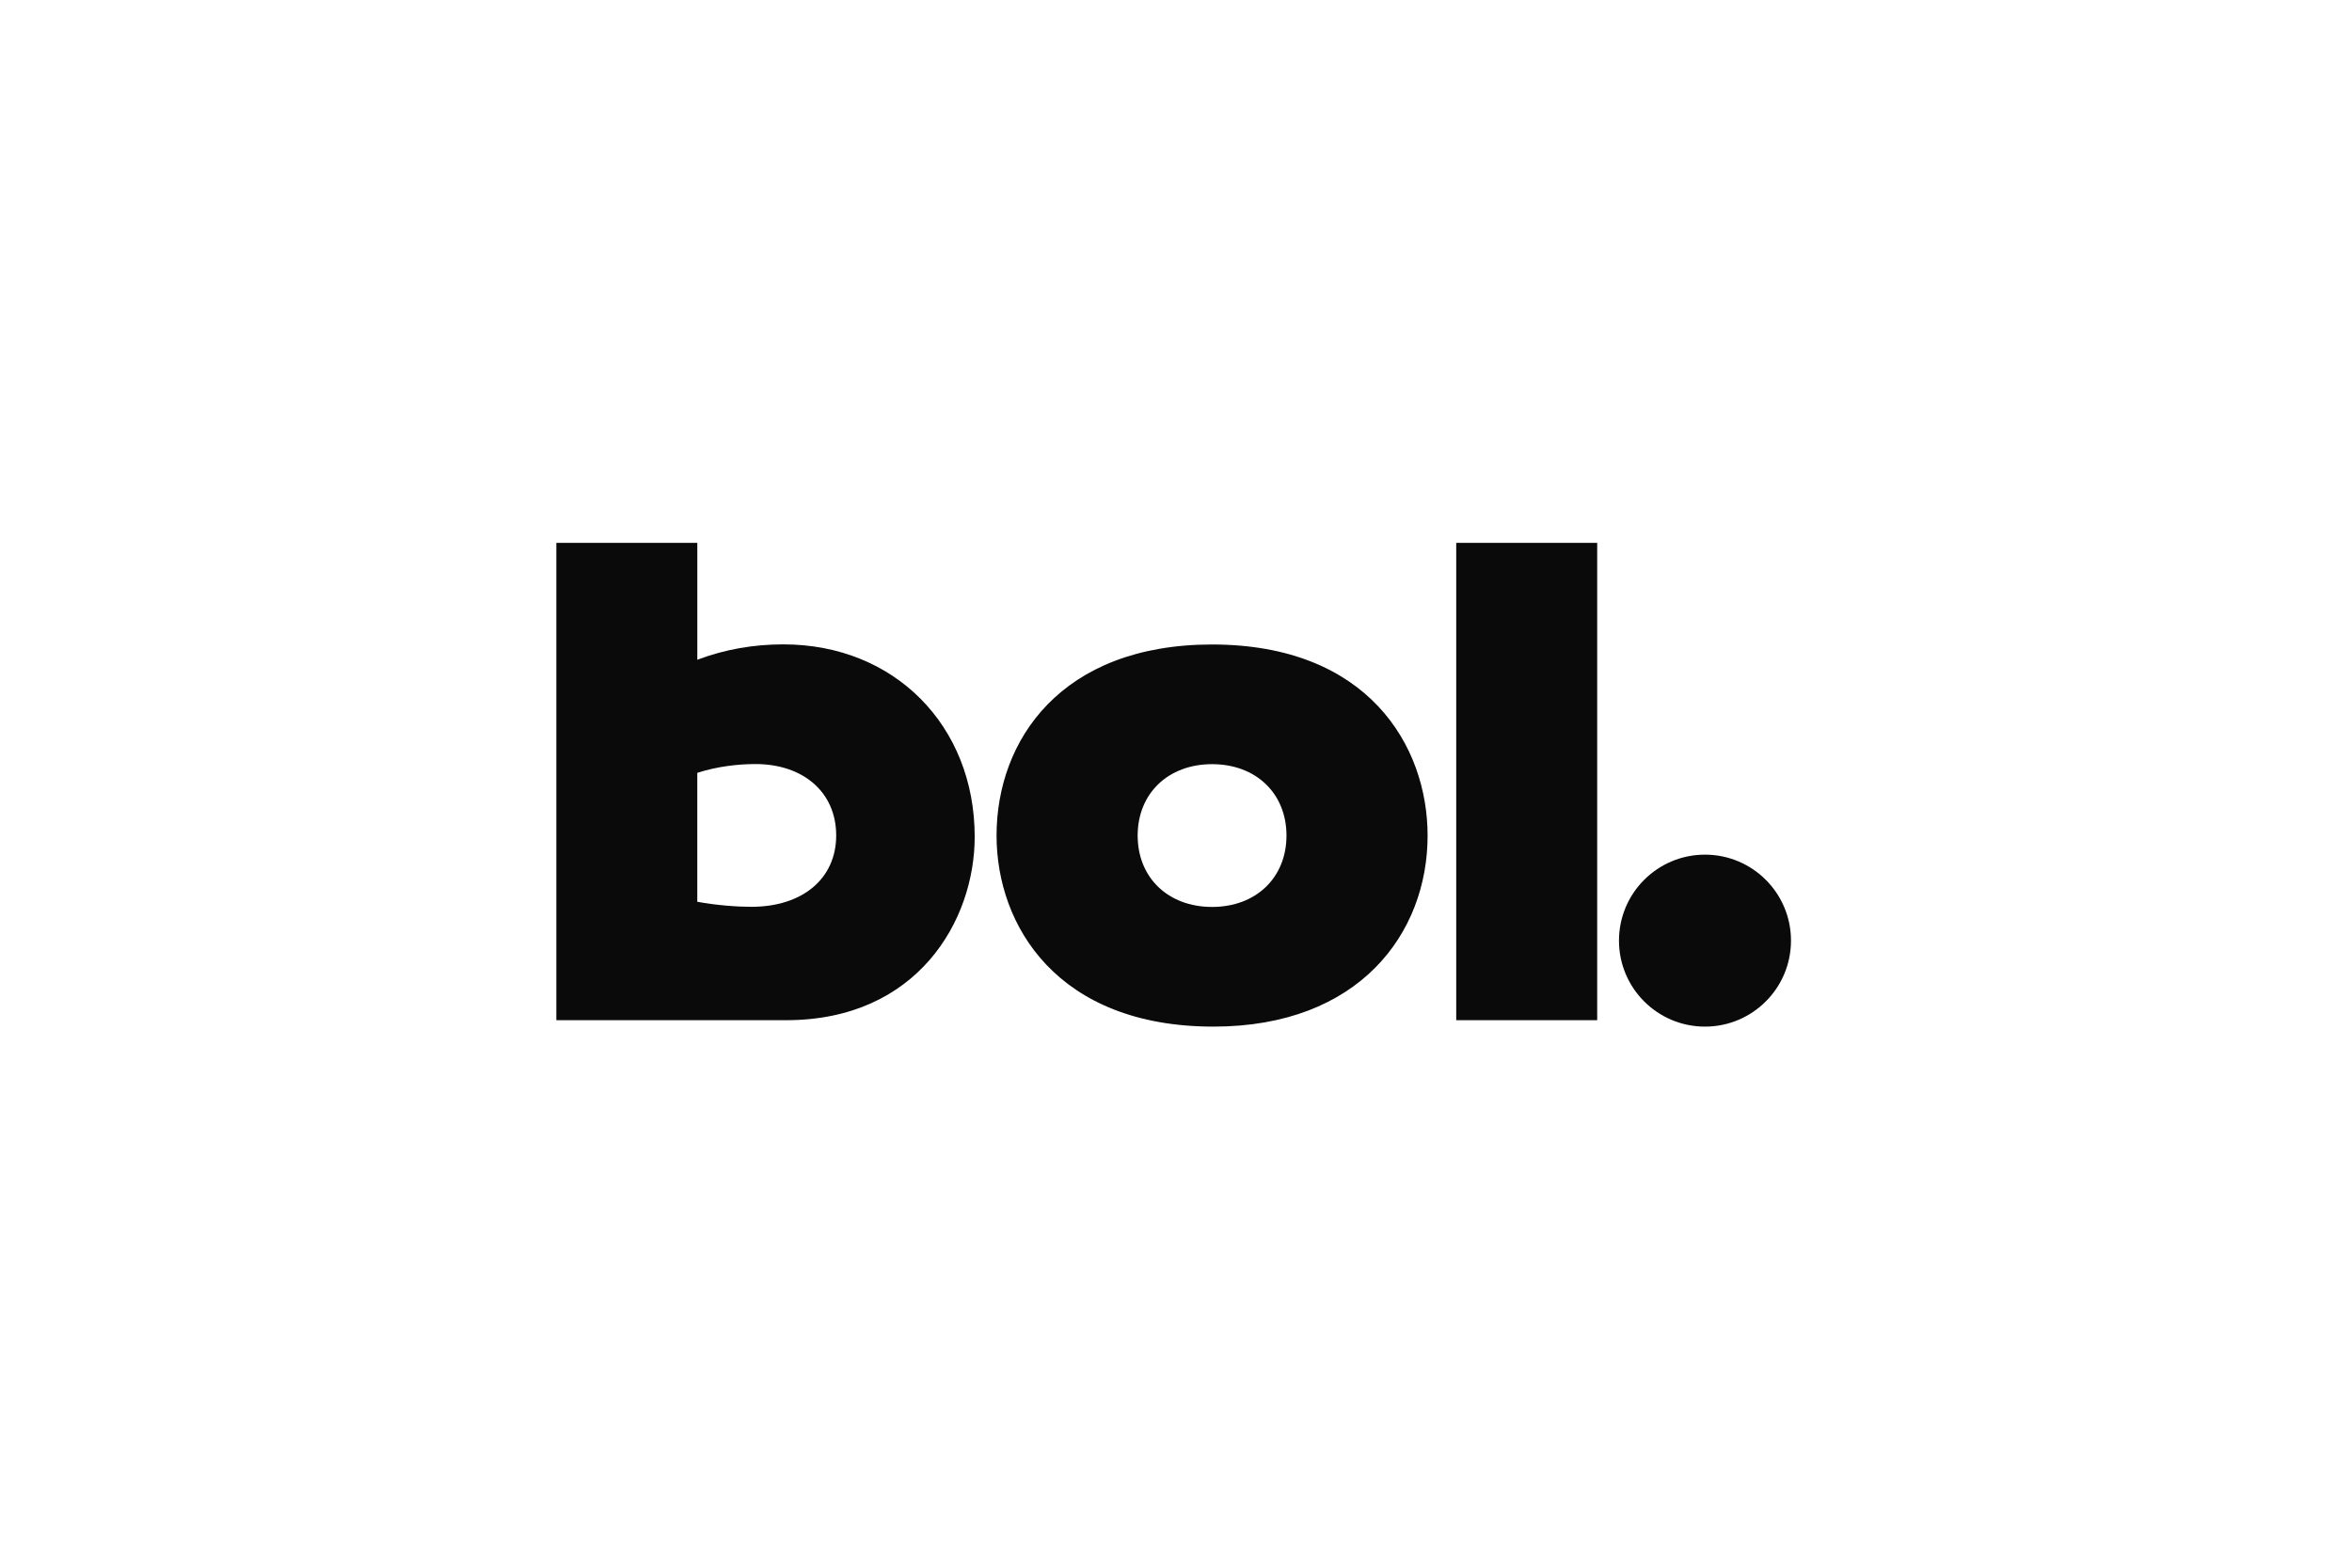
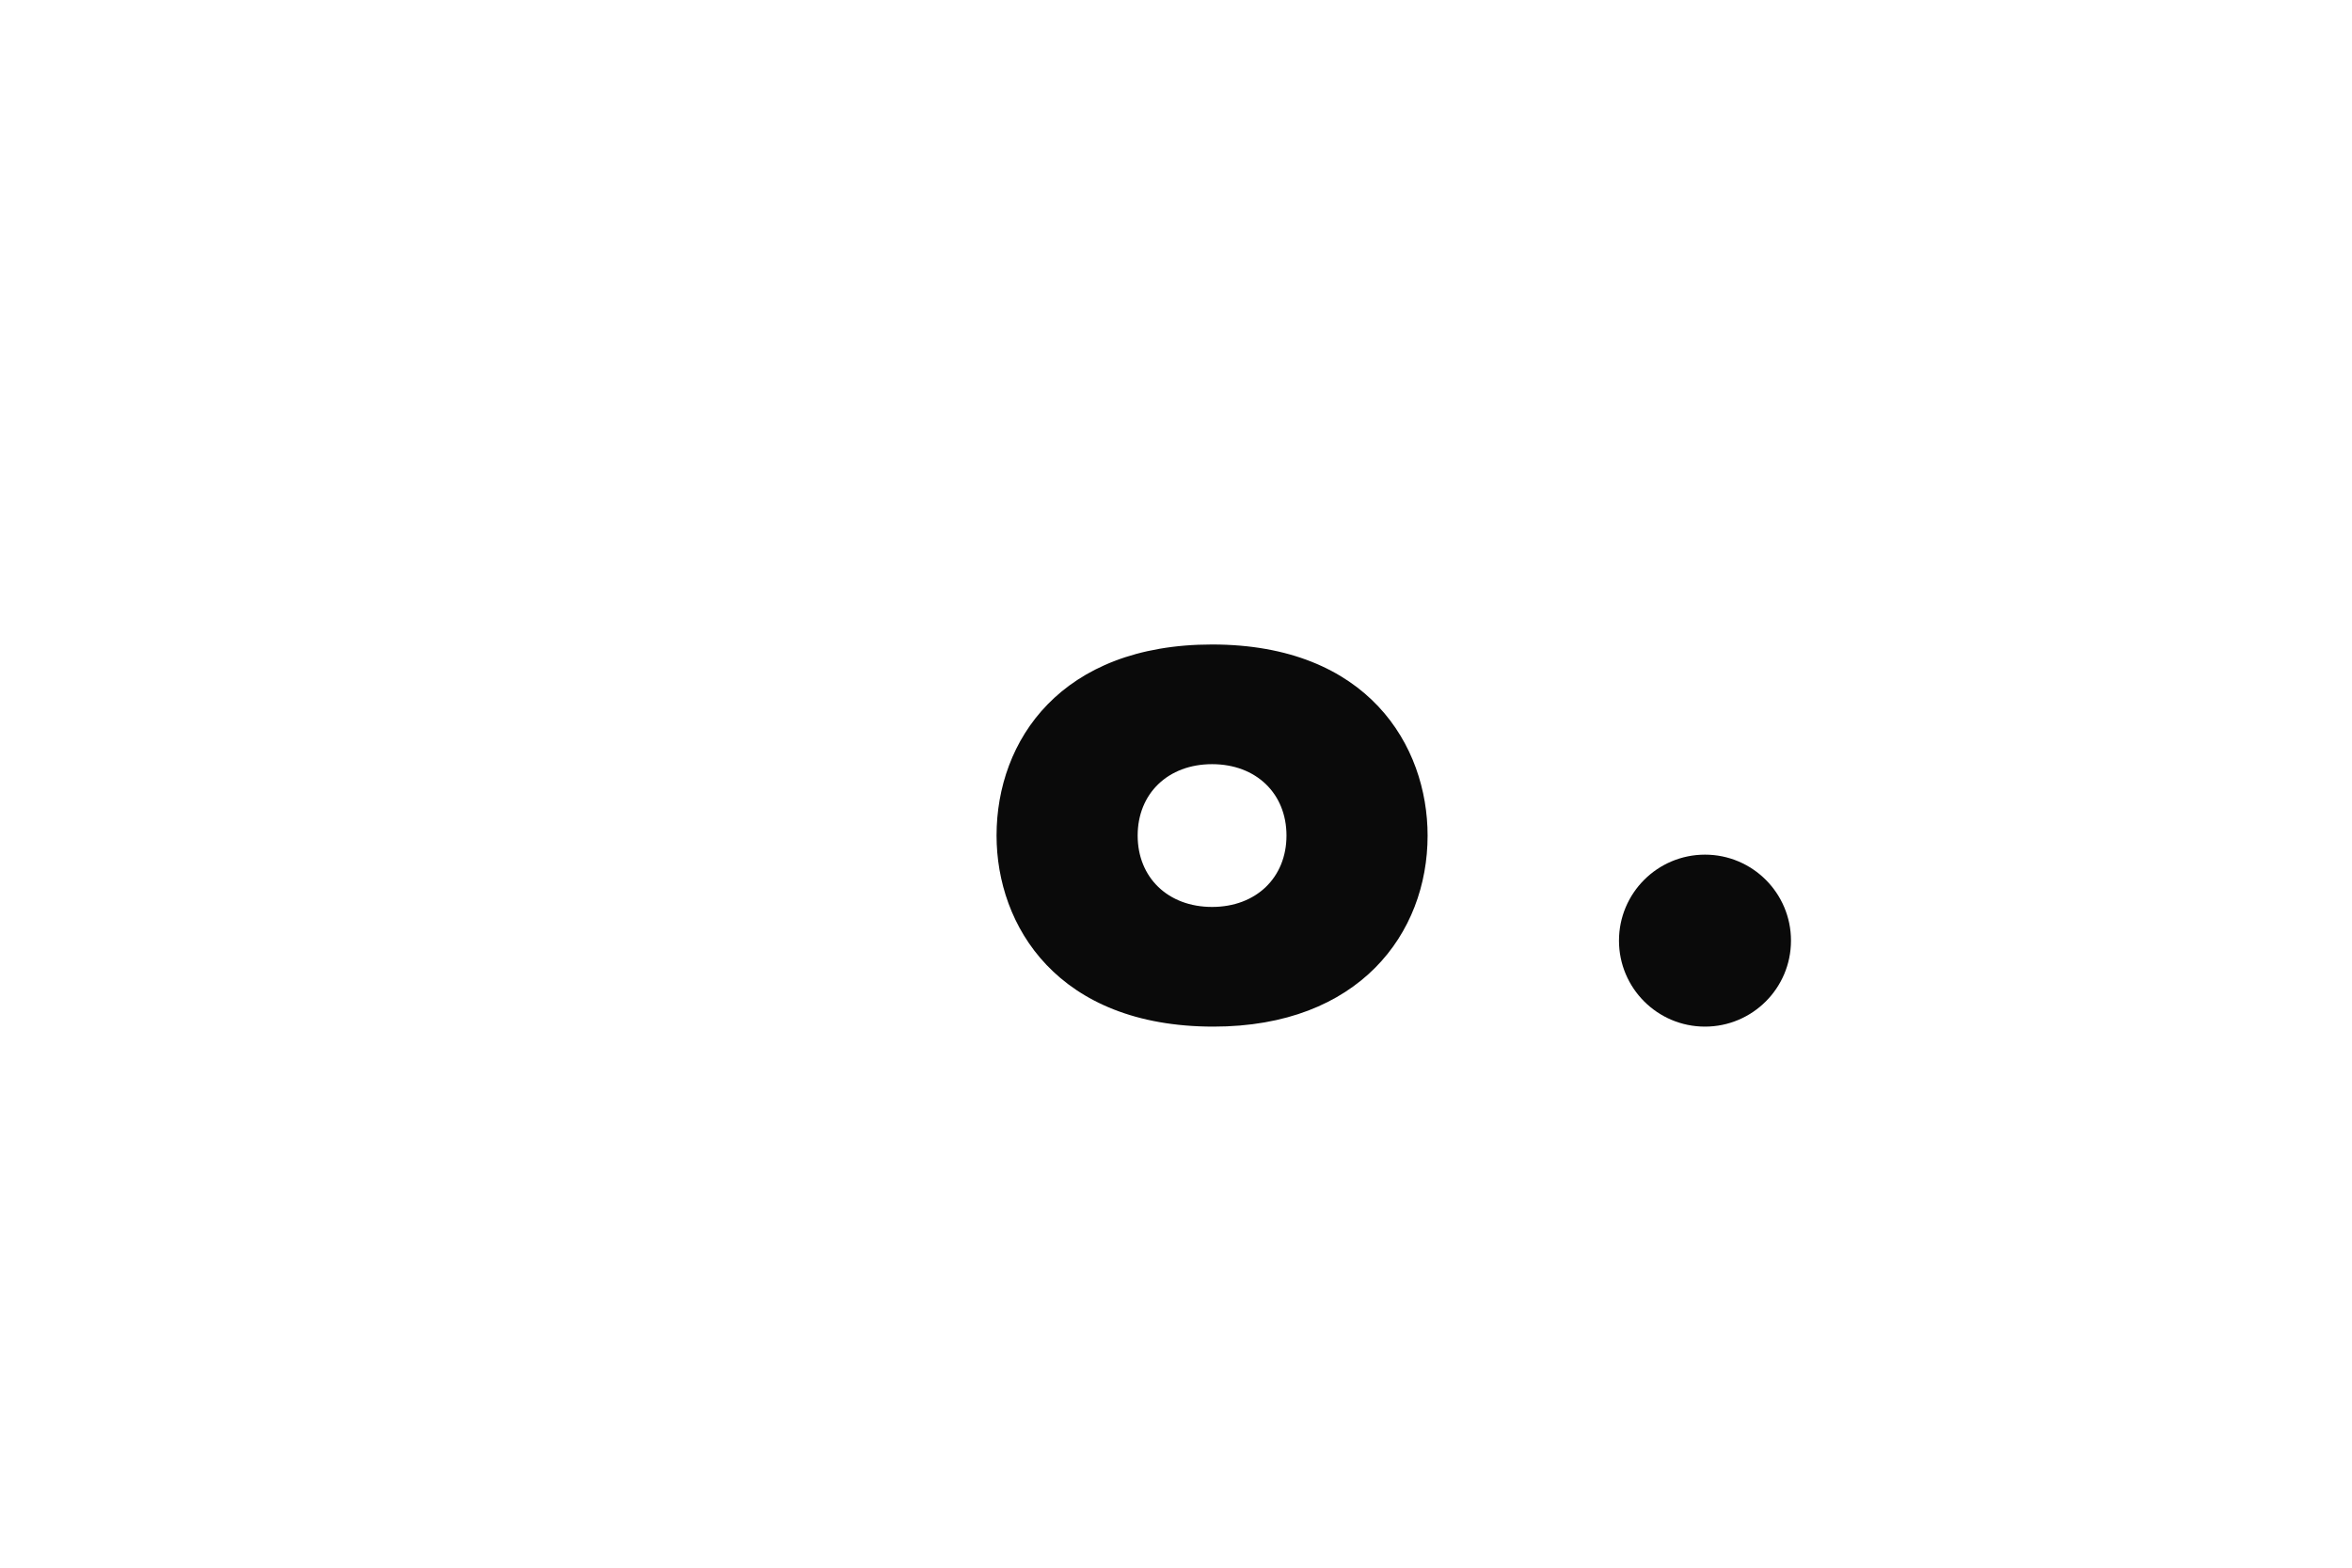
<svg xmlns="http://www.w3.org/2000/svg" xmlns:xlink="http://www.w3.org/1999/xlink" id="Layer_1" data-name="Layer 1" viewBox="0 0 540 360">
  <defs>
    <style>
      .cls-1 {
        fill: #0a0a0a;
      }
    </style>
    <symbol id="logo" viewBox="0 0 1133.86 444.33">
      <g>
        <path class="cls-1" d="M602.21,109.93c40.47,0,68.33,27,68.33,65.57s-27.86,65.57-68.33,65.57-68.34-27-68.34-65.57,27.86-65.57,68.34-65.57ZM602.21,351c143.2,0,197.93-93.21,197.93-175.5,0-90-63.01-175.5-196.66-175.5-143.19,0-199.2,92.57-199.2,175.5,0,87.43,59.19,175.5,197.93,175.5Z" />
-         <path class="cls-1" d="M826.43,444.33h129.46V5.9h-129.46v438.42Z" />
        <path class="cls-1" d="M1133.86,78.98c0,43.62-35.36,78.98-78.98,78.98s-78.98-35.36-78.98-78.98S1011.26,0,1054.88,0s78.98,35.36,78.98,78.98Z" />
-         <path class="cls-1" d="M129.46,114.68c17.39-3.25,36.73-4.64,49.61-4.64,47.02,0,77.94,25.88,77.94,65.57s-30.28,65.57-74.08,65.57c-16.1,0-35.44-2.22-53.48-8.08v-118.42ZM0,444.33h129.46v-107.36c25.46,9.64,51.74,14.14,79.1,14.14,101.83,0,175.65-74.57,175.65-176.78,0-77.14-52.82-168.43-173.11-168.43H0v438.42Z" />
      </g>
    </symbol>
  </defs>
  <use width="1133.86" height="444.33" transform="translate(127.73 235.75) scale(.25 -.25)" xlink:href="#logo" />
</svg>